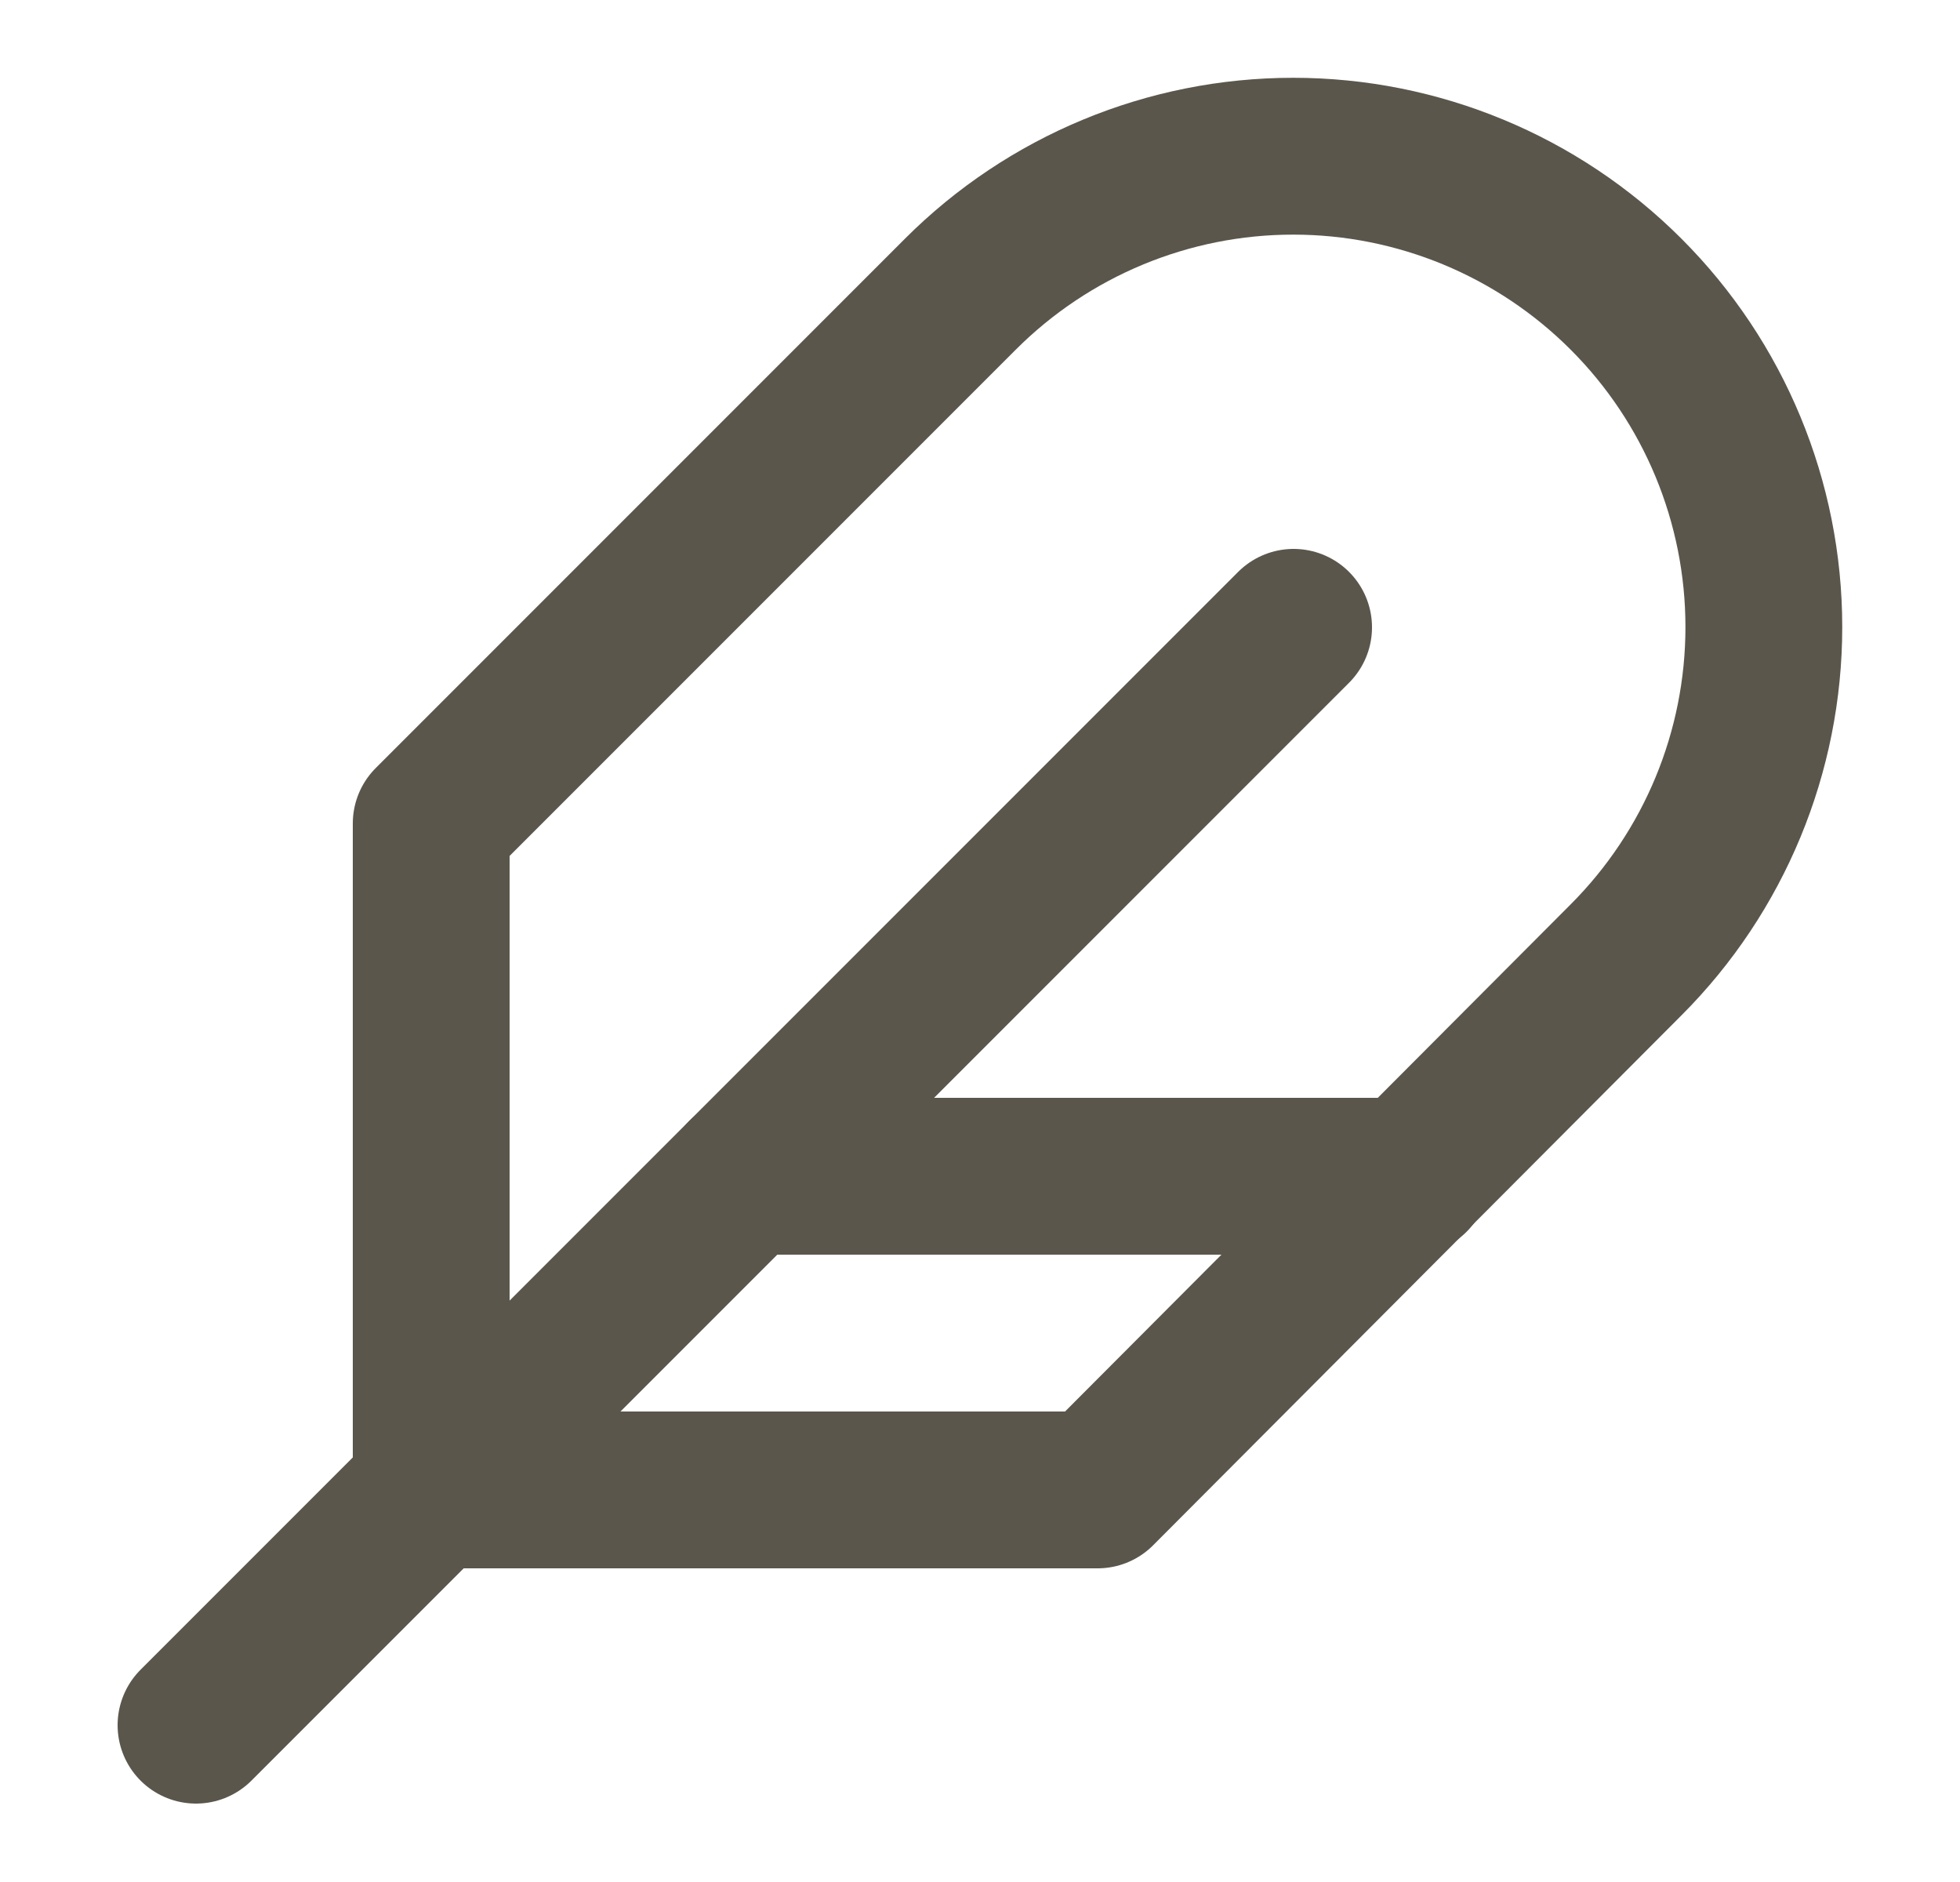
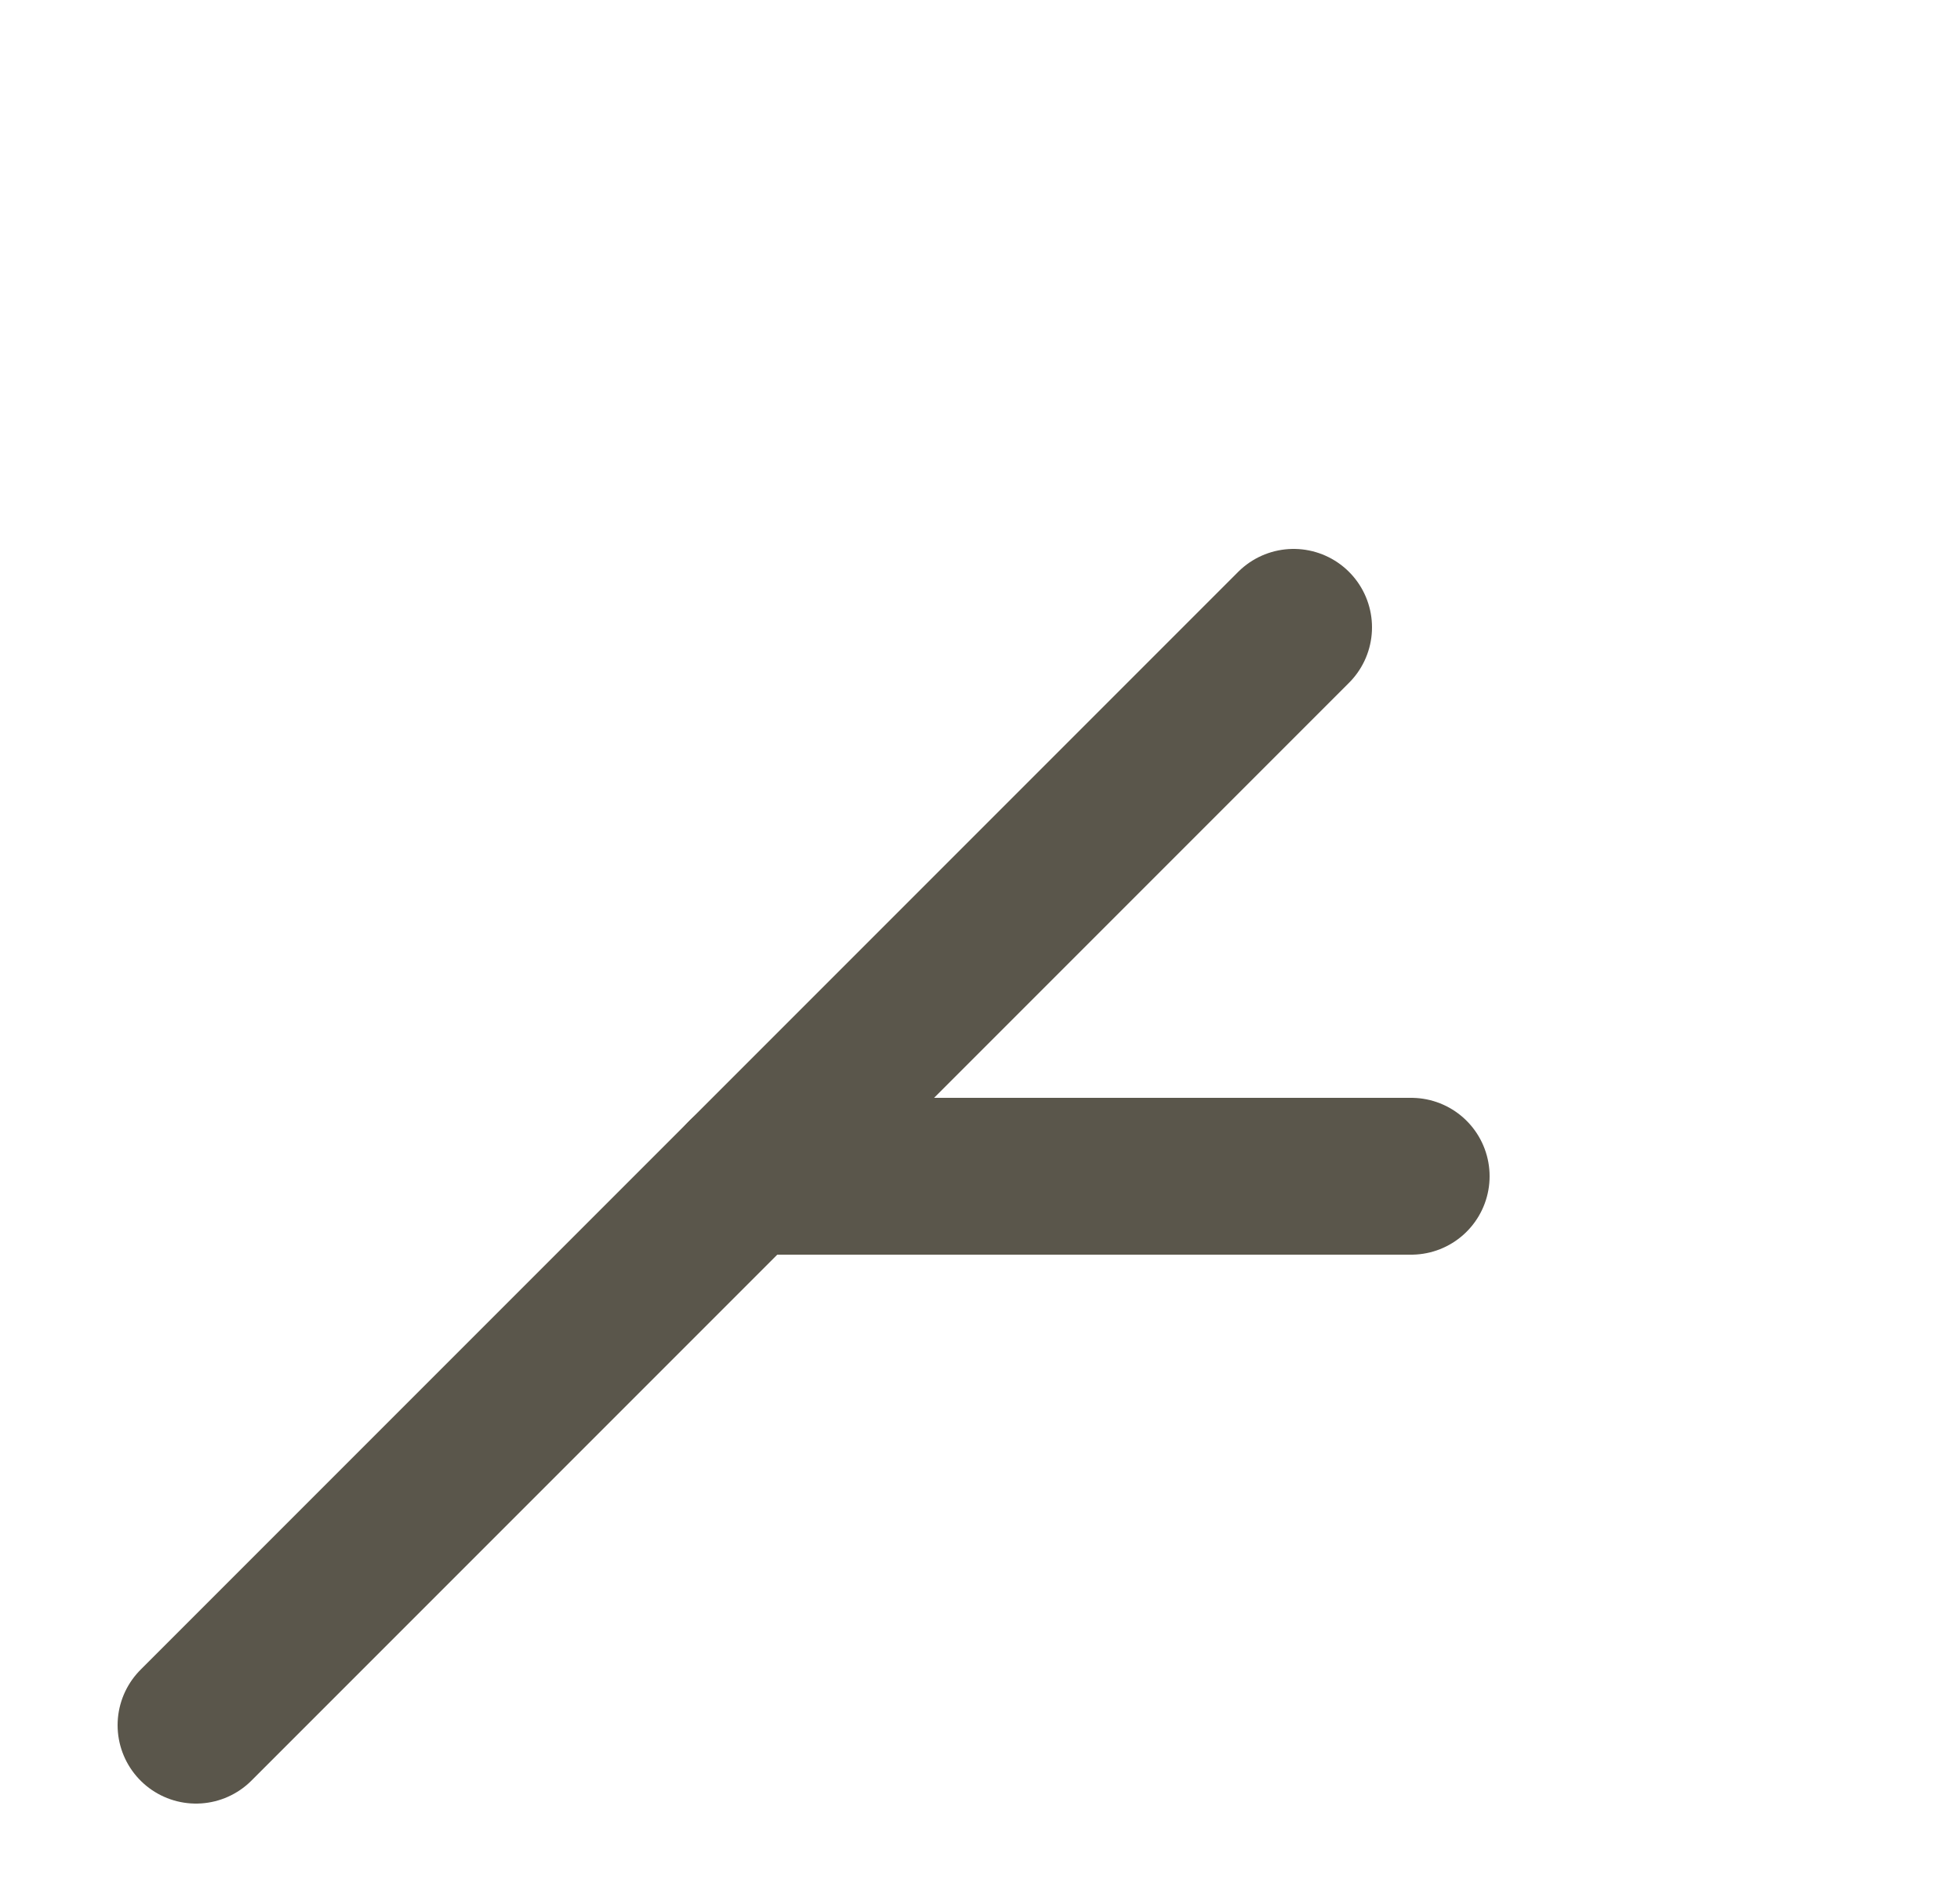
<svg xmlns="http://www.w3.org/2000/svg" width="25" height="24" viewBox="0 0 25 24" fill="none">
-   <path d="M20.74 12.241C21.866 11.115 22.498 9.588 22.498 7.996C22.498 6.403 21.866 4.876 20.74 3.751C19.614 2.625 18.087 1.992 16.495 1.992C14.903 1.992 13.376 2.625 12.25 3.751L5.5 10.501V19H14L20.74 12.241Z" stroke="#5A564B" stroke-width="2" stroke-linecap="round" stroke-linejoin="round" />
  <path d="M16.5 8L2.5 22" stroke="#5A564B" stroke-width="2" stroke-linecap="round" stroke-linejoin="round" />
  <path d="M18 15H9.5" stroke="#5A564B" stroke-width="2" stroke-linecap="round" stroke-linejoin="round" />
</svg>